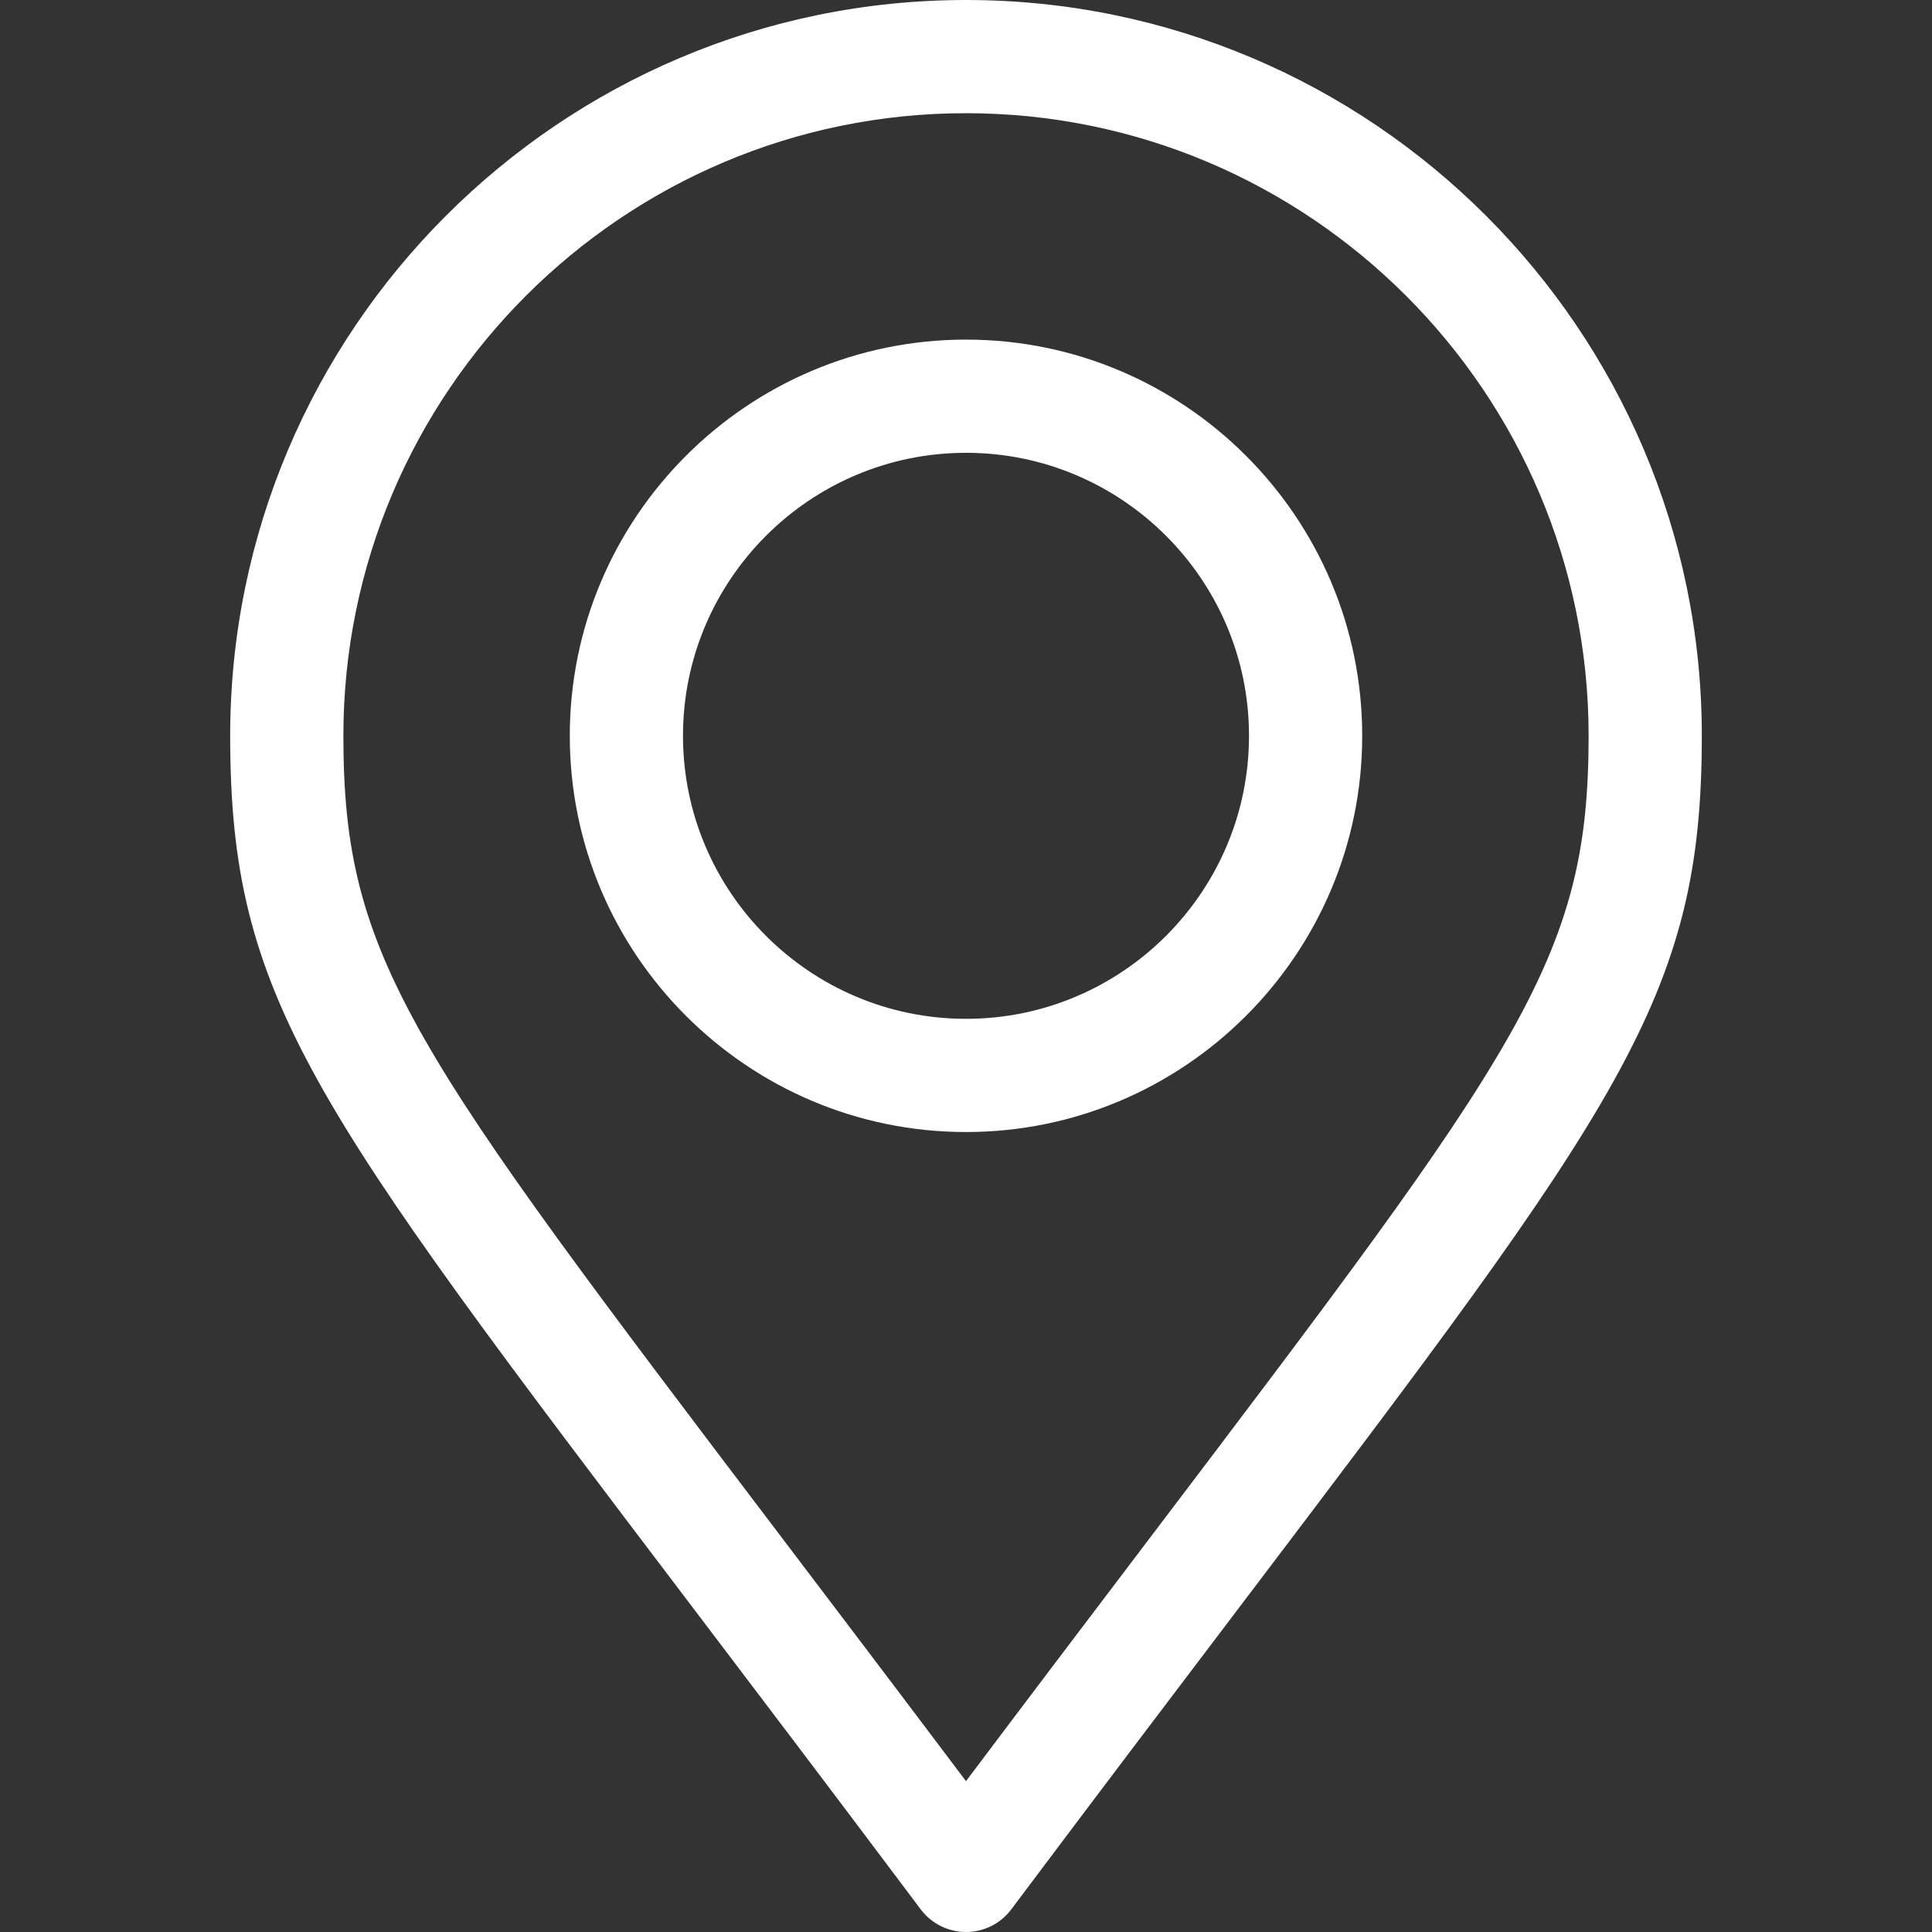
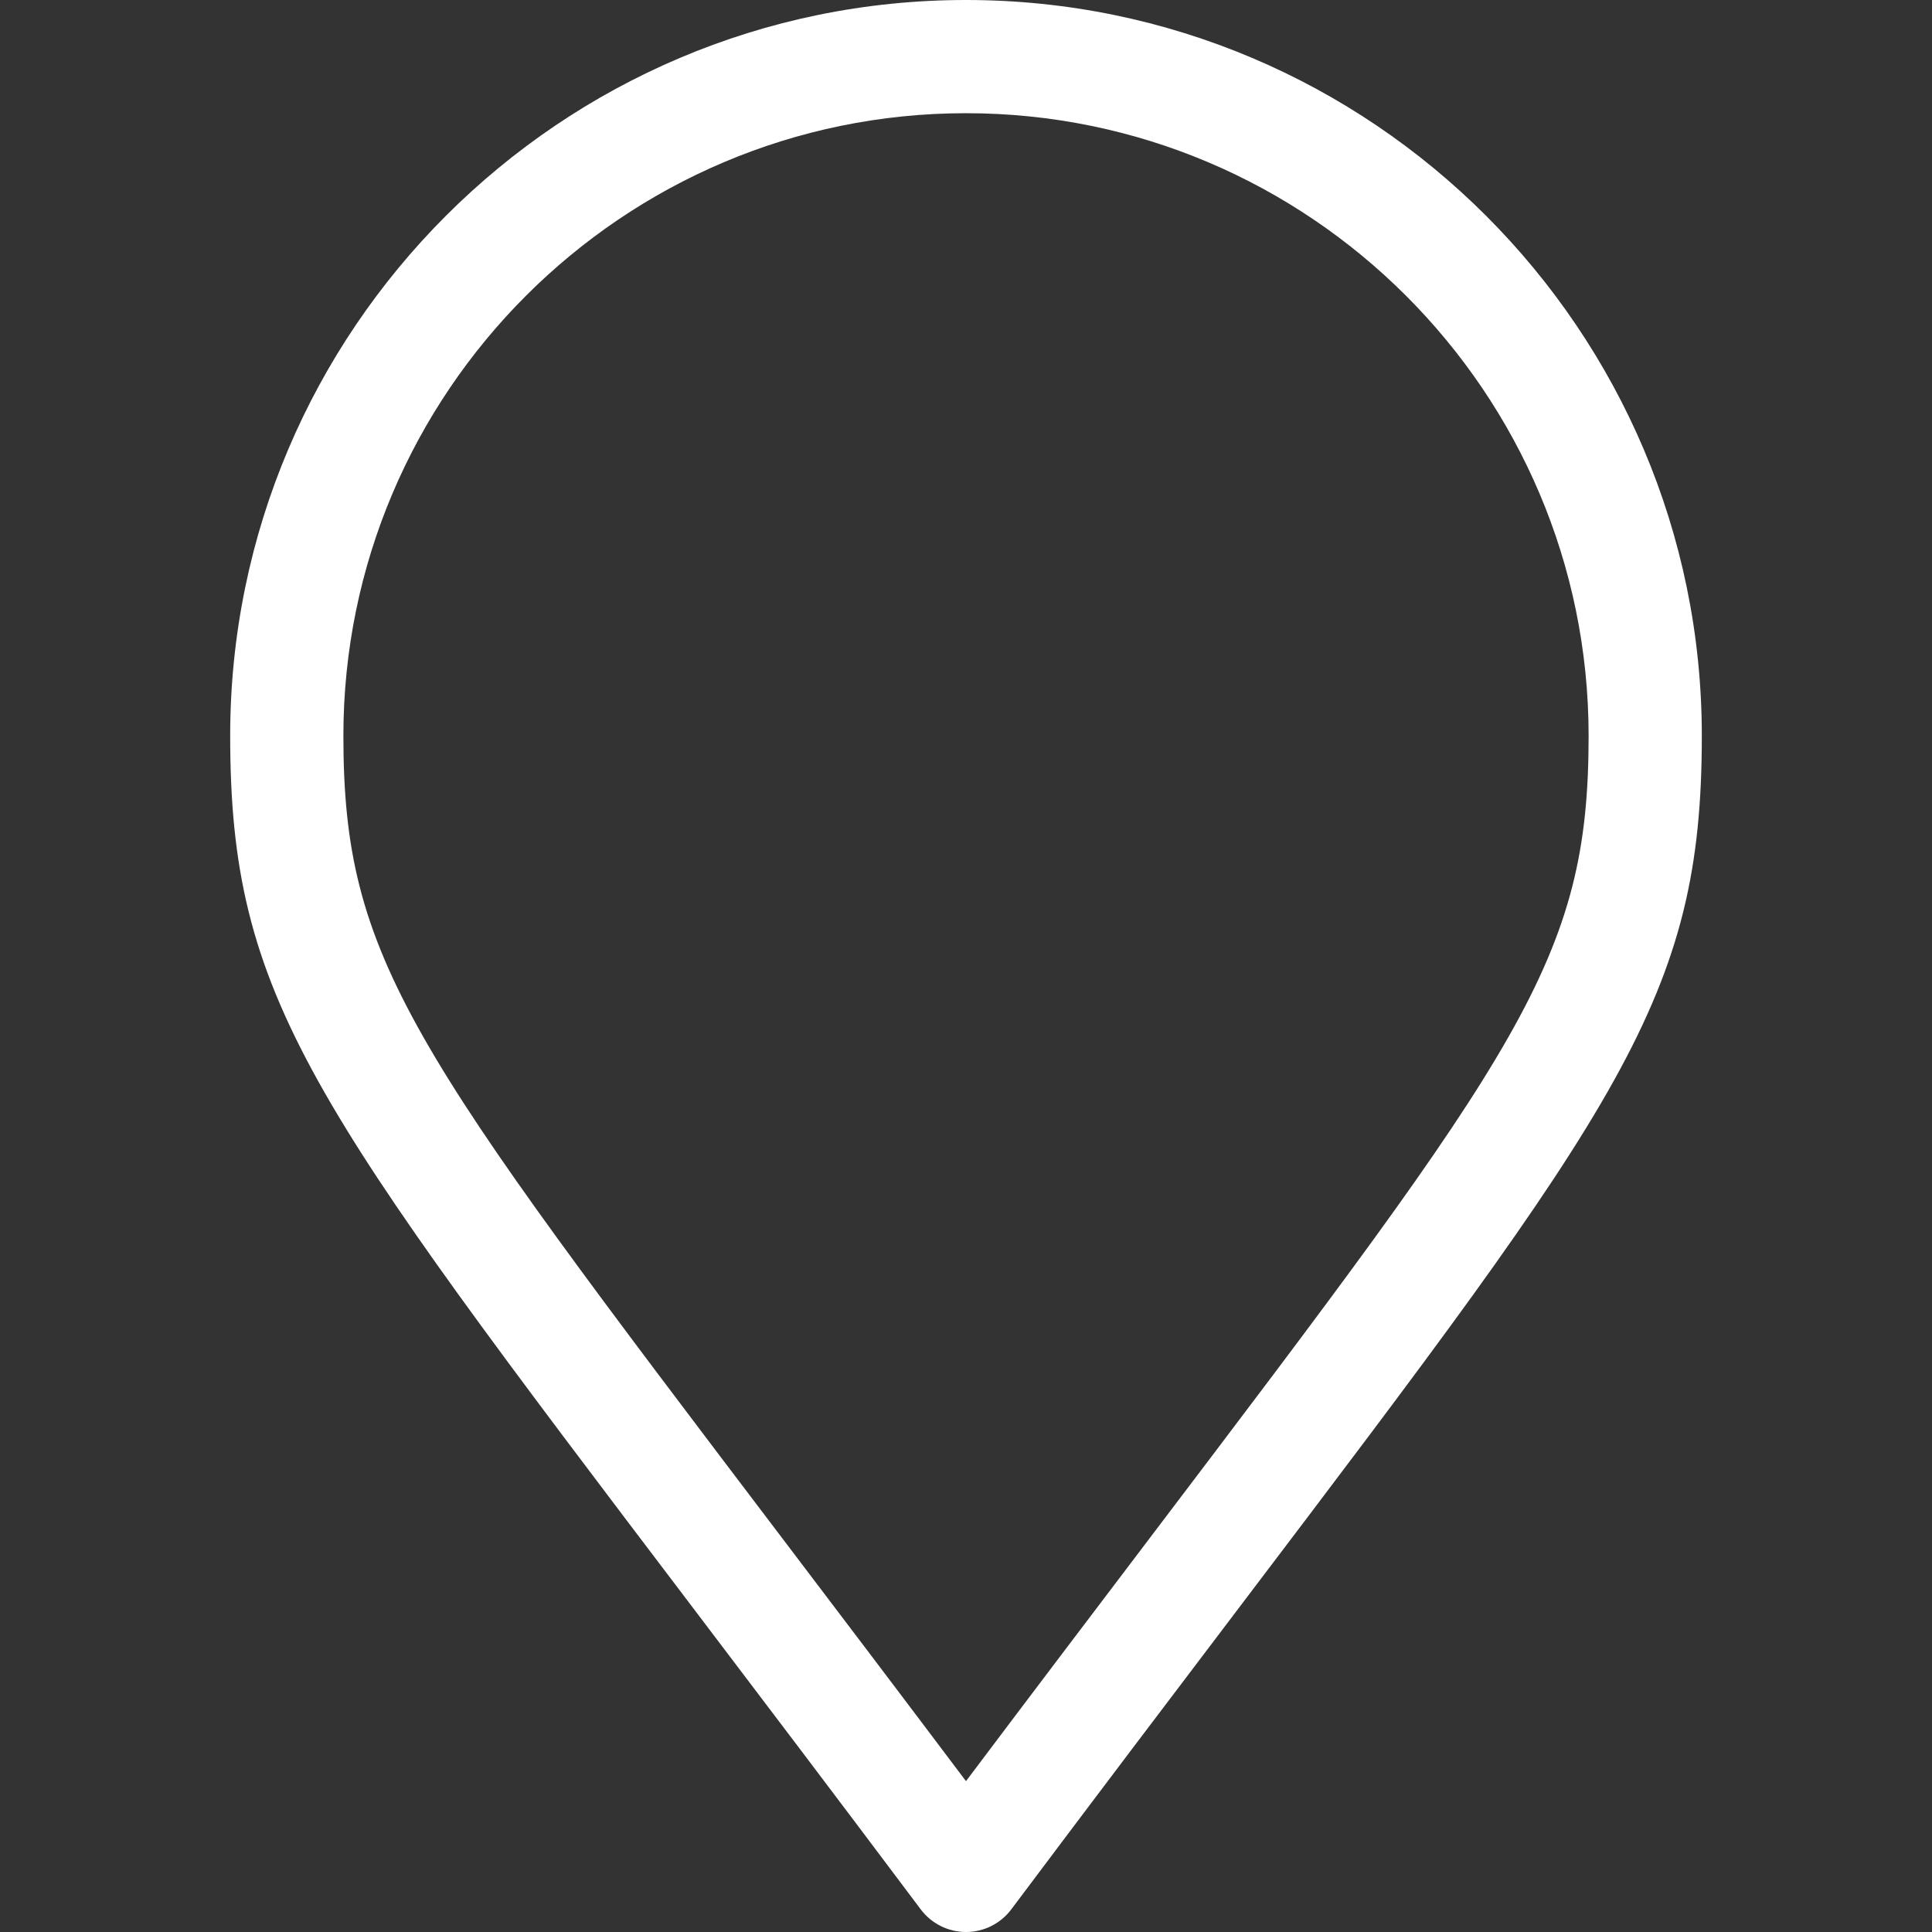
<svg xmlns="http://www.w3.org/2000/svg" version="1.1" width="512px" height="512px" viewBox="0,0,256,256">
  <rect x="0" y="0" width="256" height="256" fill="#333333" stroke="none" />
  <g fill="#ffffff" fill-rule="nonzero" stroke="none" stroke-width="1" stroke-linecap="butt" stroke-linejoin="miter" stroke-miterlimit="10" stroke-dasharray="" stroke-dashoffset="0" font-family="none" font-weight="none" font-size="none" text-anchor="none" style="mix-blend-mode: normal">
    <g transform="scale(0.5,0.5)">
      <g>
        <g>
          <path d="M256,0c-107.523,0 -195,87.477 -195,195c0,69.412 21.115,97.248 122.581,231.01c17.613,23.219 37.577,49.536 60.419,79.99c2.833,3.777 7.279,6 12.001,6c4.722,0 9.167,-2.224 12,-6.002c22.708,-30.29 42.585,-56.507 60.123,-79.638c101.71,-134.151 122.876,-162.068 122.876,-231.36c0,-107.523 -87.477,-195 -195,-195zM304.219,408.235c-14.404,18.998 -30.383,40.074 -48.222,63.789c-17.961,-23.867 -34.031,-45.052 -48.515,-64.146c-98.698,-130.112 -116.482,-153.557 -116.482,-212.878c0,-90.981 74.019,-165 165,-165c90.981,0 165,74.019 165,165c0,59.205 -17.83,82.722 -116.781,213.235z" />
        </g>
      </g>
      <g>
        <g>
-           <path d="M256,90c-57.897,0 -105,47.103 -105,105c0,57.897 47.103,105 105,105c57.897,0 105,-47.103 105,-105c0,-57.897 -47.103,-105 -105,-105zM256,270c-41.355,0 -75,-33.645 -75,-75c0,-41.355 33.645,-75 75,-75c41.355,0 75,33.645 75,75c0,41.355 -33.645,75 -75,75z" />
-         </g>
+           </g>
      </g>
    </g>
  </g>
</svg>